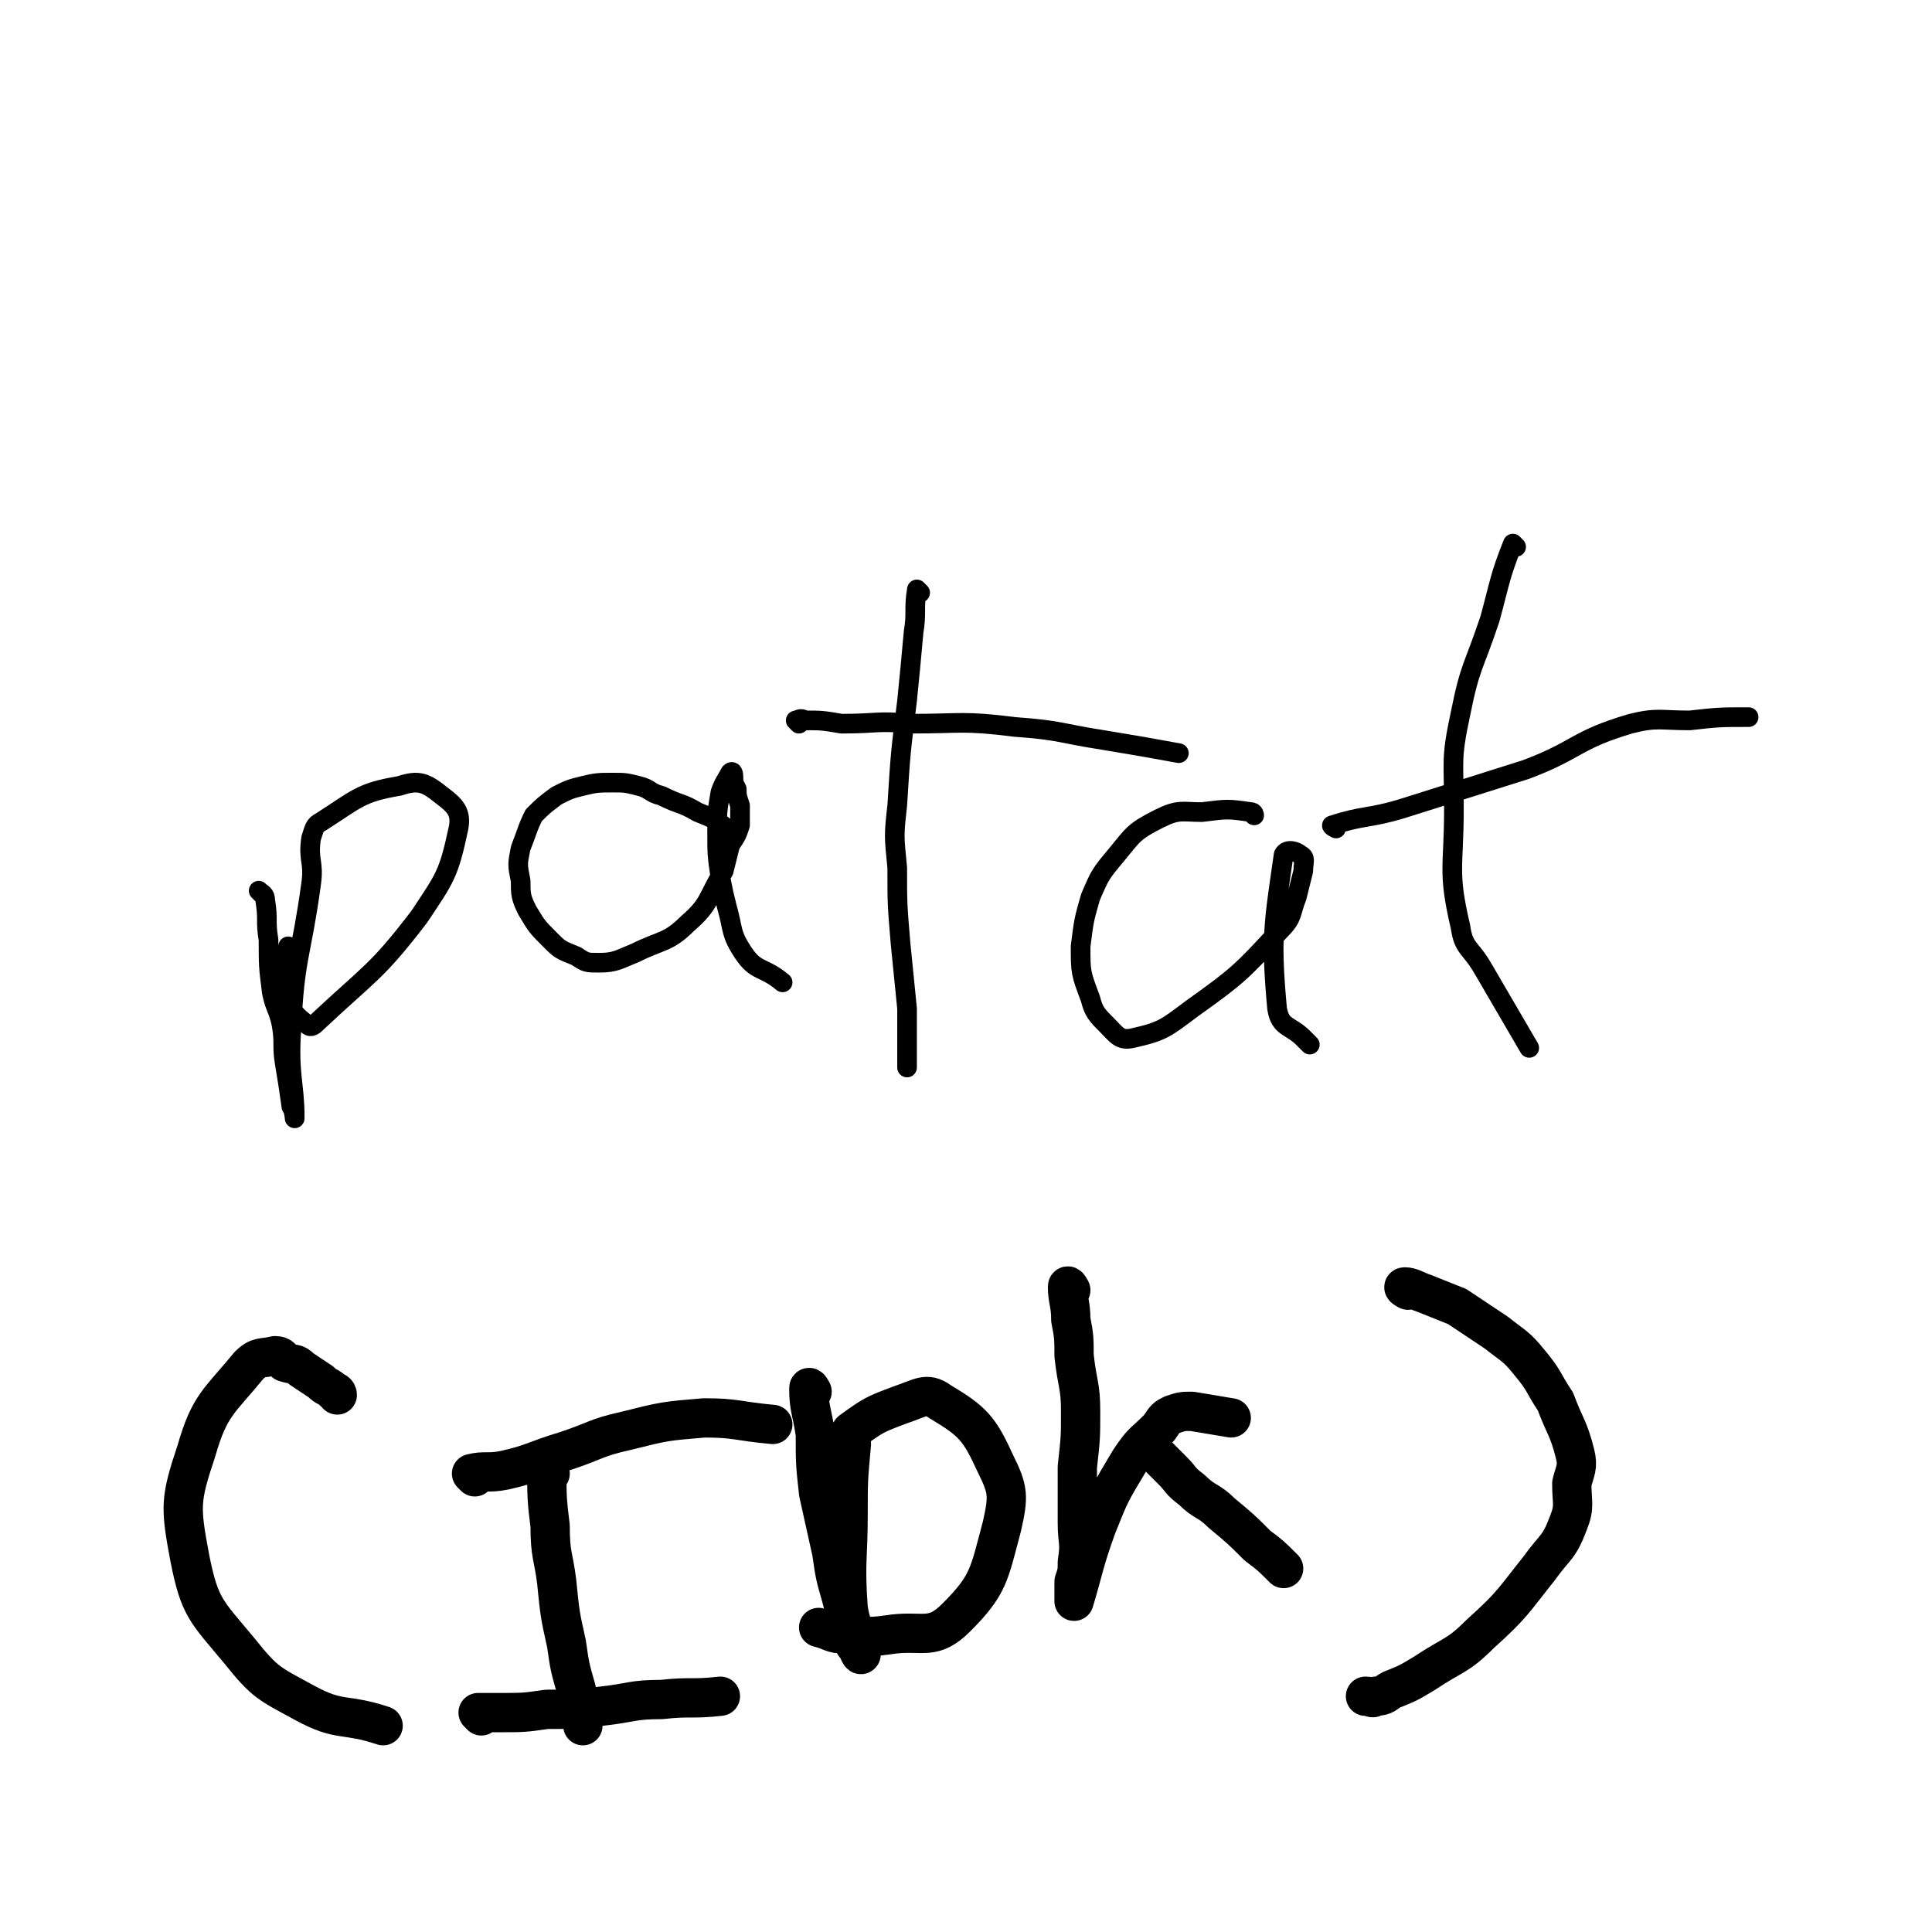
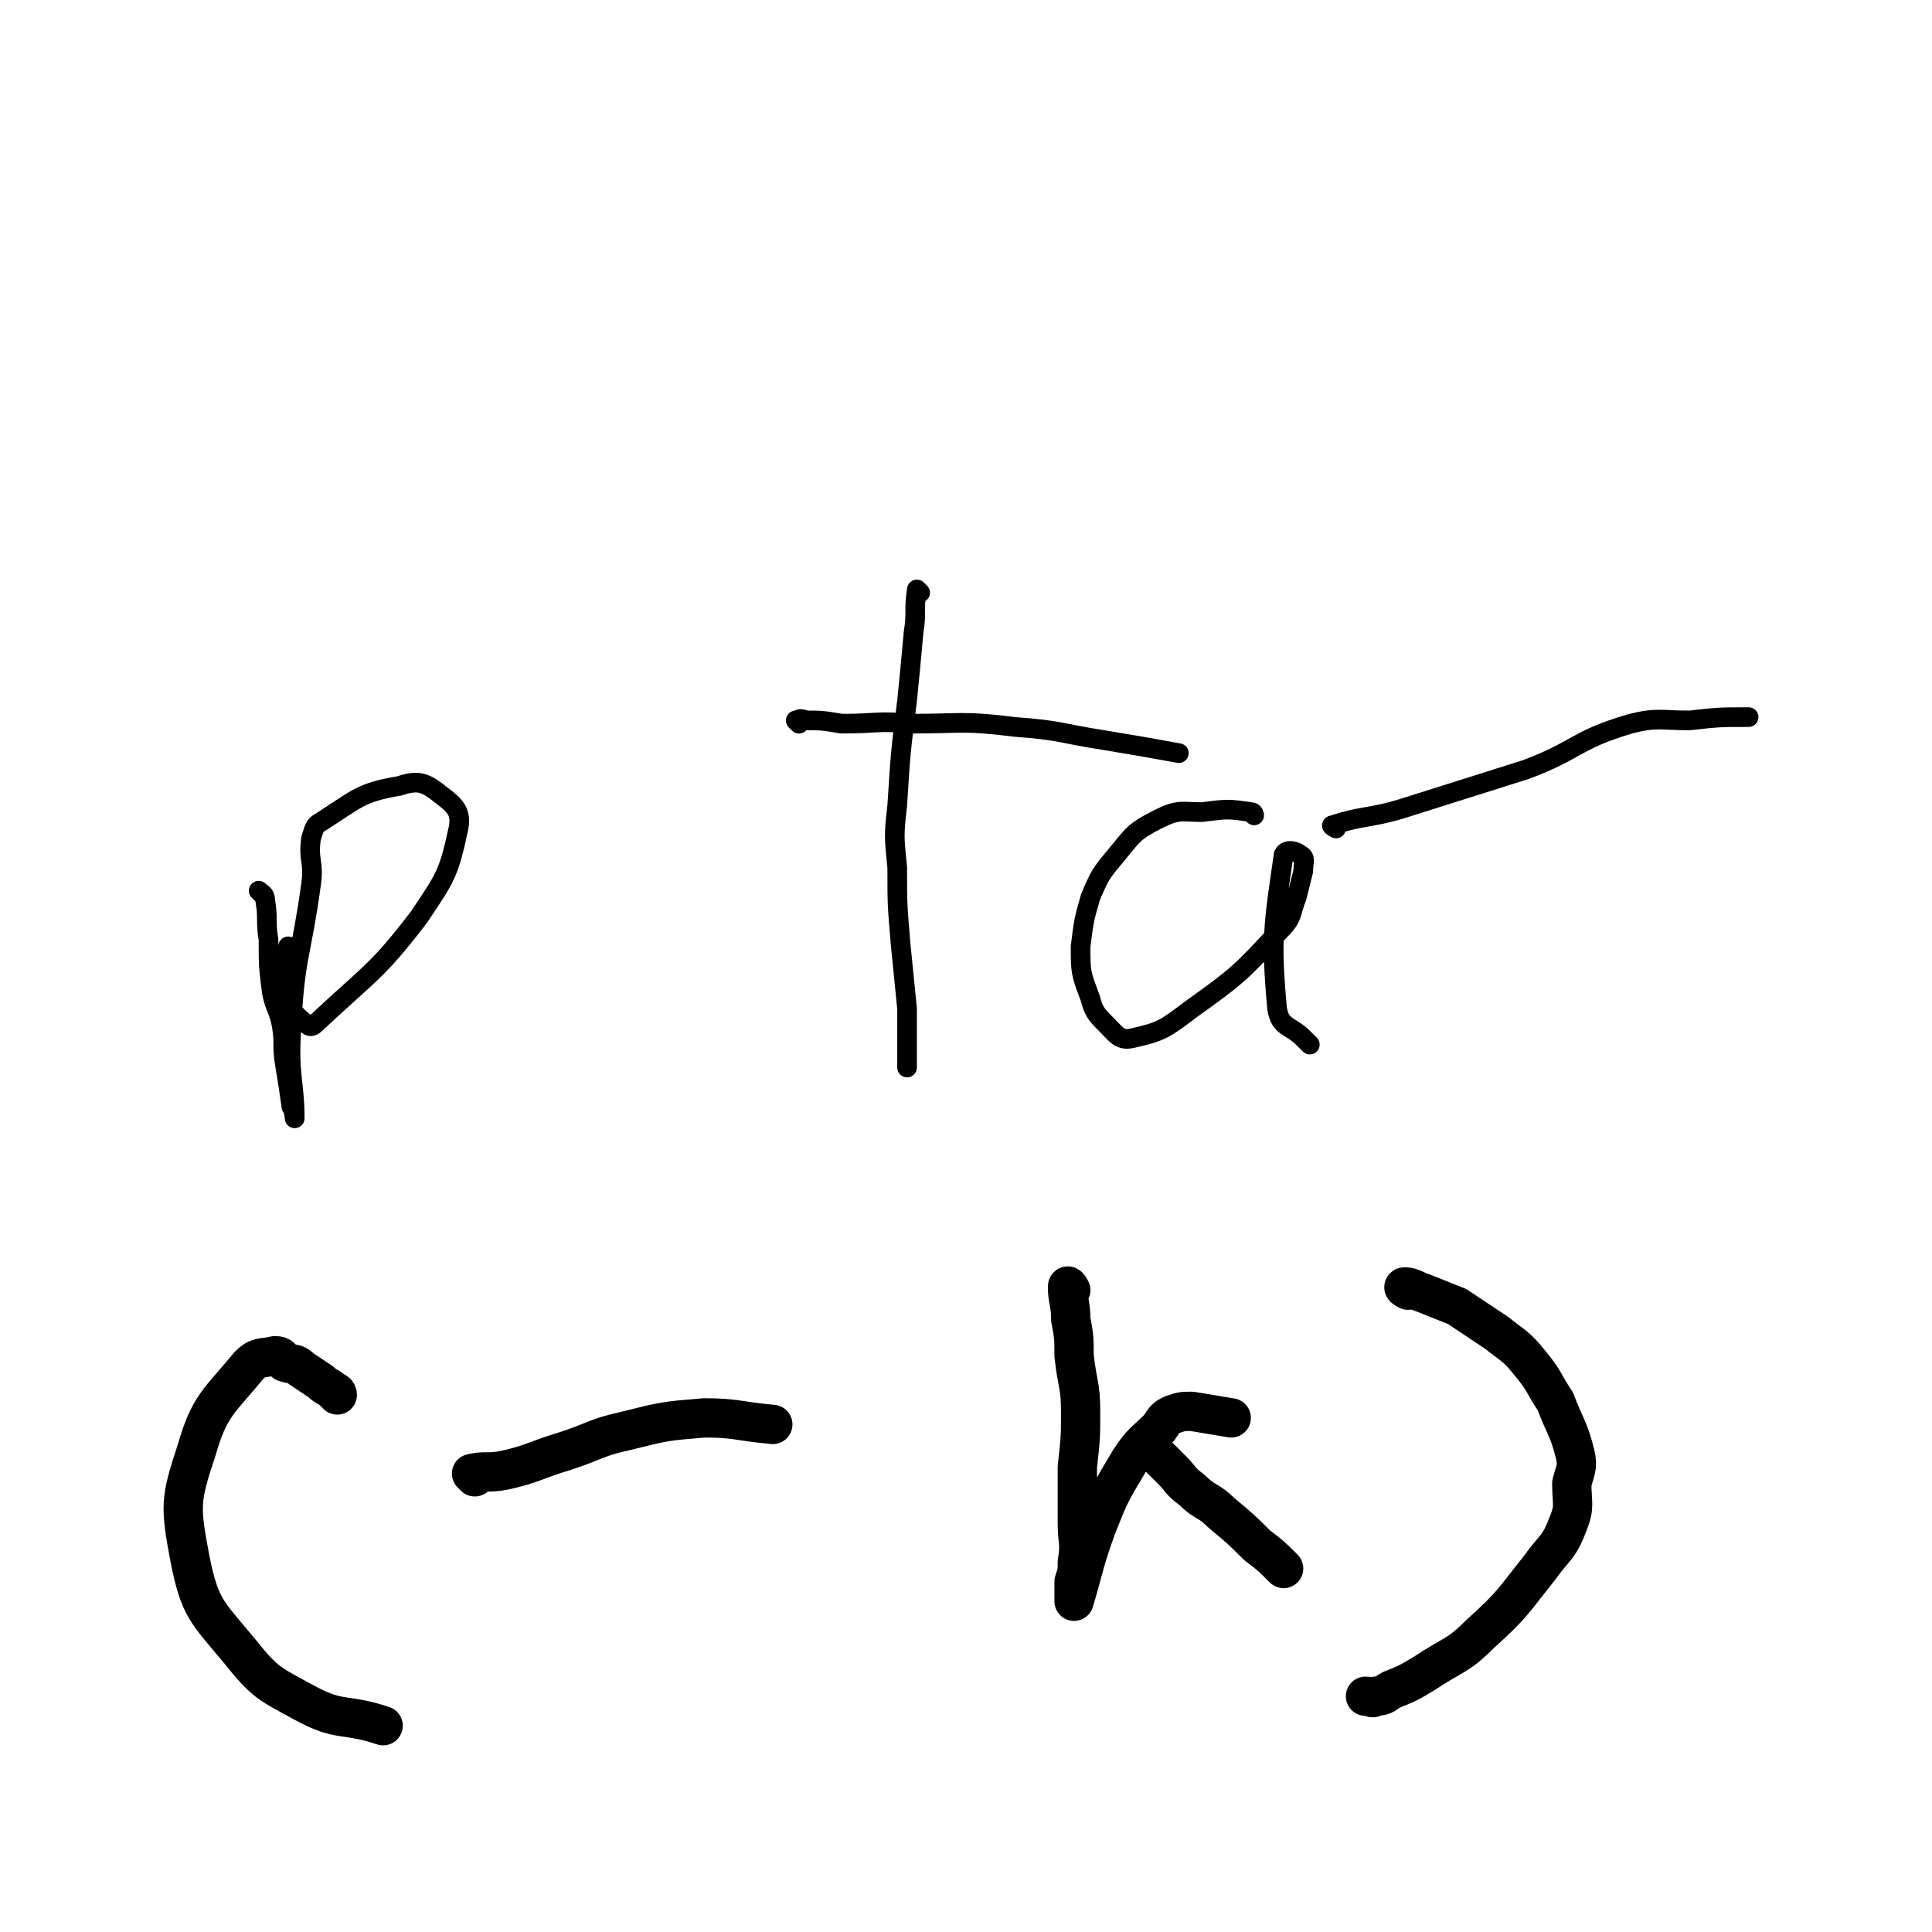
<svg xmlns="http://www.w3.org/2000/svg" viewBox="0 0 590 590" version="1.1">
  <g fill="none" stroke="#000000" stroke-width="6" stroke-linecap="round" stroke-linejoin="round">
    <path d="M80,273c0,0 -1,-1 -1,-1 1,1 2,1 2,3 1,6 0,6 1,12 0,8 0,8 1,16 1,5 2,5 3,10 1,6 0,6 1,12 1,6 1,6 2,13 1,1 1,5 1,3 0,-10 -2,-13 -1,-27 1,-22 3,-22 6,-44 1,-7 -1,-7 0,-14 1,-3 1,-4 3,-5 11,-7 12,-9 24,-11 6,-2 8,-1 13,3 4,3 6,5 5,10 -3,14 -4,15 -12,27 -13,17 -15,17 -31,32 -1,1 -2,2 -3,1 -4,-3 -5,-4 -6,-9 -2,-7 0,-8 0,-15 " />
-     <path d="M223,254c0,0 0,0 -1,-1 -4,-3 -4,-3 -9,-5 -5,-3 -5,-2 -11,-5 -4,-1 -3,-2 -7,-3 -4,-1 -4,-1 -8,-1 -4,0 -5,0 -9,1 -4,1 -4,1 -8,3 -4,3 -4,3 -7,6 -2,4 -2,5 -4,10 -1,5 -1,5 0,10 0,4 0,5 2,9 3,5 3,5 7,9 3,3 3,3 8,5 3,2 3,2 7,2 5,0 6,-1 11,-3 8,-4 10,-3 16,-9 7,-6 6,-8 11,-16 1,-4 1,-4 2,-8 2,-3 2,-3 3,-6 0,-3 0,-3 0,-6 -1,-3 -1,-3 -1,-5 -1,-2 -1,-2 -1,-3 0,-1 0,-3 -1,-2 -1,2 -2,3 -3,6 -1,6 -1,6 -1,12 0,7 0,7 1,14 1,5 1,5 2,9 2,7 1,8 5,14 4,6 6,4 12,9 0,0 0,0 0,0 " />
    <path d="M281,181c0,0 -1,-1 -1,-1 -1,6 0,7 -1,13 -1,11 -1,11 -2,21 -2,16 -2,16 -3,32 -1,9 -1,9 0,19 0,11 0,11 1,23 1,10 1,10 2,20 0,9 0,9 0,18 " />
    <path d="M244,221c0,0 -1,-1 -1,-1 1,0 1,-1 3,0 5,0 5,0 11,1 11,0 11,-1 21,0 16,0 16,-1 32,1 14,1 14,2 27,4 12,2 12,2 23,4 " />
    <path d="M383,249c0,0 0,-1 -1,-1 -7,-1 -7,-1 -15,0 -6,0 -7,-1 -13,2 -8,4 -8,5 -13,11 -5,6 -5,6 -8,13 -2,7 -2,7 -3,15 0,8 0,8 3,16 1,4 2,5 5,8 3,3 4,5 8,4 9,-2 10,-3 18,-9 14,-10 15,-11 27,-24 4,-4 3,-5 5,-10 1,-4 1,-4 2,-8 0,-3 1,-4 -1,-5 -1,-1 -4,-2 -5,0 -3,21 -4,25 -2,47 1,6 4,5 8,9 1,1 1,1 2,2 " />
-     <path d="M463,167c0,0 -1,-1 -1,-1 -4,10 -4,12 -7,23 -5,15 -6,14 -9,29 -3,14 -2,14 -2,29 0,18 -2,19 2,36 1,7 3,6 7,13 7,12 7,12 14,24 " />
    <path d="M408,253c0,0 -2,-1 -1,-1 9,-3 11,-2 21,-5 19,-6 19,-6 38,-12 16,-6 15,-9 32,-14 8,-2 9,-1 18,-1 9,-1 9,-1 18,-1 " />
  </g>
  <g fill="none" stroke="#000000" stroke-width="12" stroke-linecap="round" stroke-linejoin="round">
    <path d="M103,426c0,0 0,-1 -1,-1 -2,-2 -2,-1 -4,-3 -3,-2 -3,-2 -6,-4 -2,-2 -2,-1 -5,-2 -1,-1 -1,-2 -3,-2 -4,1 -5,0 -8,3 -9,11 -12,12 -16,26 -5,15 -5,17 -2,33 3,15 5,16 15,28 8,10 9,10 20,16 11,6 12,3 24,7 " />
    <path d="M430,394c0,0 -2,-1 -1,-1 2,0 3,1 6,2 5,2 5,2 10,4 6,4 6,4 12,8 5,4 6,4 10,9 5,6 4,6 8,12 3,8 4,8 6,16 1,4 0,5 -1,9 0,6 1,7 -1,12 -3,8 -4,7 -9,14 -8,10 -8,11 -18,20 -7,7 -8,6 -17,12 -5,3 -5,3 -10,5 -2,1 -2,2 -5,2 -1,1 -1,0 -3,0 " />
-     <path d="M168,450c0,0 -1,-2 -1,-1 0,8 0,9 1,17 0,9 1,9 2,17 1,10 1,10 3,19 1,7 1,7 3,14 1,6 1,6 2,11 " />
    <path d="M145,451c0,0 -1,-1 -1,-1 4,-1 5,0 10,-1 9,-2 9,-3 19,-6 9,-3 9,-4 18,-6 12,-3 12,-3 24,-4 10,0 10,1 21,2 " />
-     <path d="M147,524c0,0 -1,-1 -1,-1 2,0 3,0 6,0 8,0 8,0 15,-1 9,0 9,0 17,-1 9,-1 9,-2 18,-2 9,-1 9,0 18,-1 " />
-     <path d="M248,425c0,0 -1,-2 -1,-1 0,6 1,7 2,14 0,9 0,9 1,18 2,9 2,9 4,18 1,7 1,7 3,14 1,4 1,4 3,9 0,2 0,2 1,5 0,1 1,0 1,1 0,1 1,3 1,2 -1,-6 -3,-7 -4,-14 -1,-14 0,-15 0,-29 0,-10 0,-10 1,-21 0,-2 -1,-3 0,-4 7,-5 7,-5 15,-8 6,-2 8,-4 12,-1 10,6 12,8 17,19 4,8 4,10 2,19 -4,15 -4,18 -14,28 -7,7 -10,4 -19,5 -7,1 -8,1 -15,0 -4,0 -4,-1 -8,-2 " />
    <path d="M327,394c0,0 -1,-2 -1,-1 0,4 1,5 1,10 1,5 1,6 1,11 1,9 2,9 2,17 0,8 0,8 -1,17 0,8 0,8 0,17 0,6 1,6 0,12 0,3 0,3 -1,6 0,2 0,2 0,3 0,1 0,3 0,3 3,-10 3,-12 7,-23 4,-10 4,-10 10,-20 4,-6 4,-5 9,-10 2,-3 2,-3 4,-4 3,-1 3,-1 6,-1 6,1 6,1 12,2 " />
    <path d="M355,446c0,0 -1,-1 -1,-1 1,1 2,2 4,4 3,3 2,3 6,6 4,4 5,3 9,7 6,5 6,5 11,10 4,3 4,3 8,7 0,0 0,0 0,0 " />
  </g>
</svg>